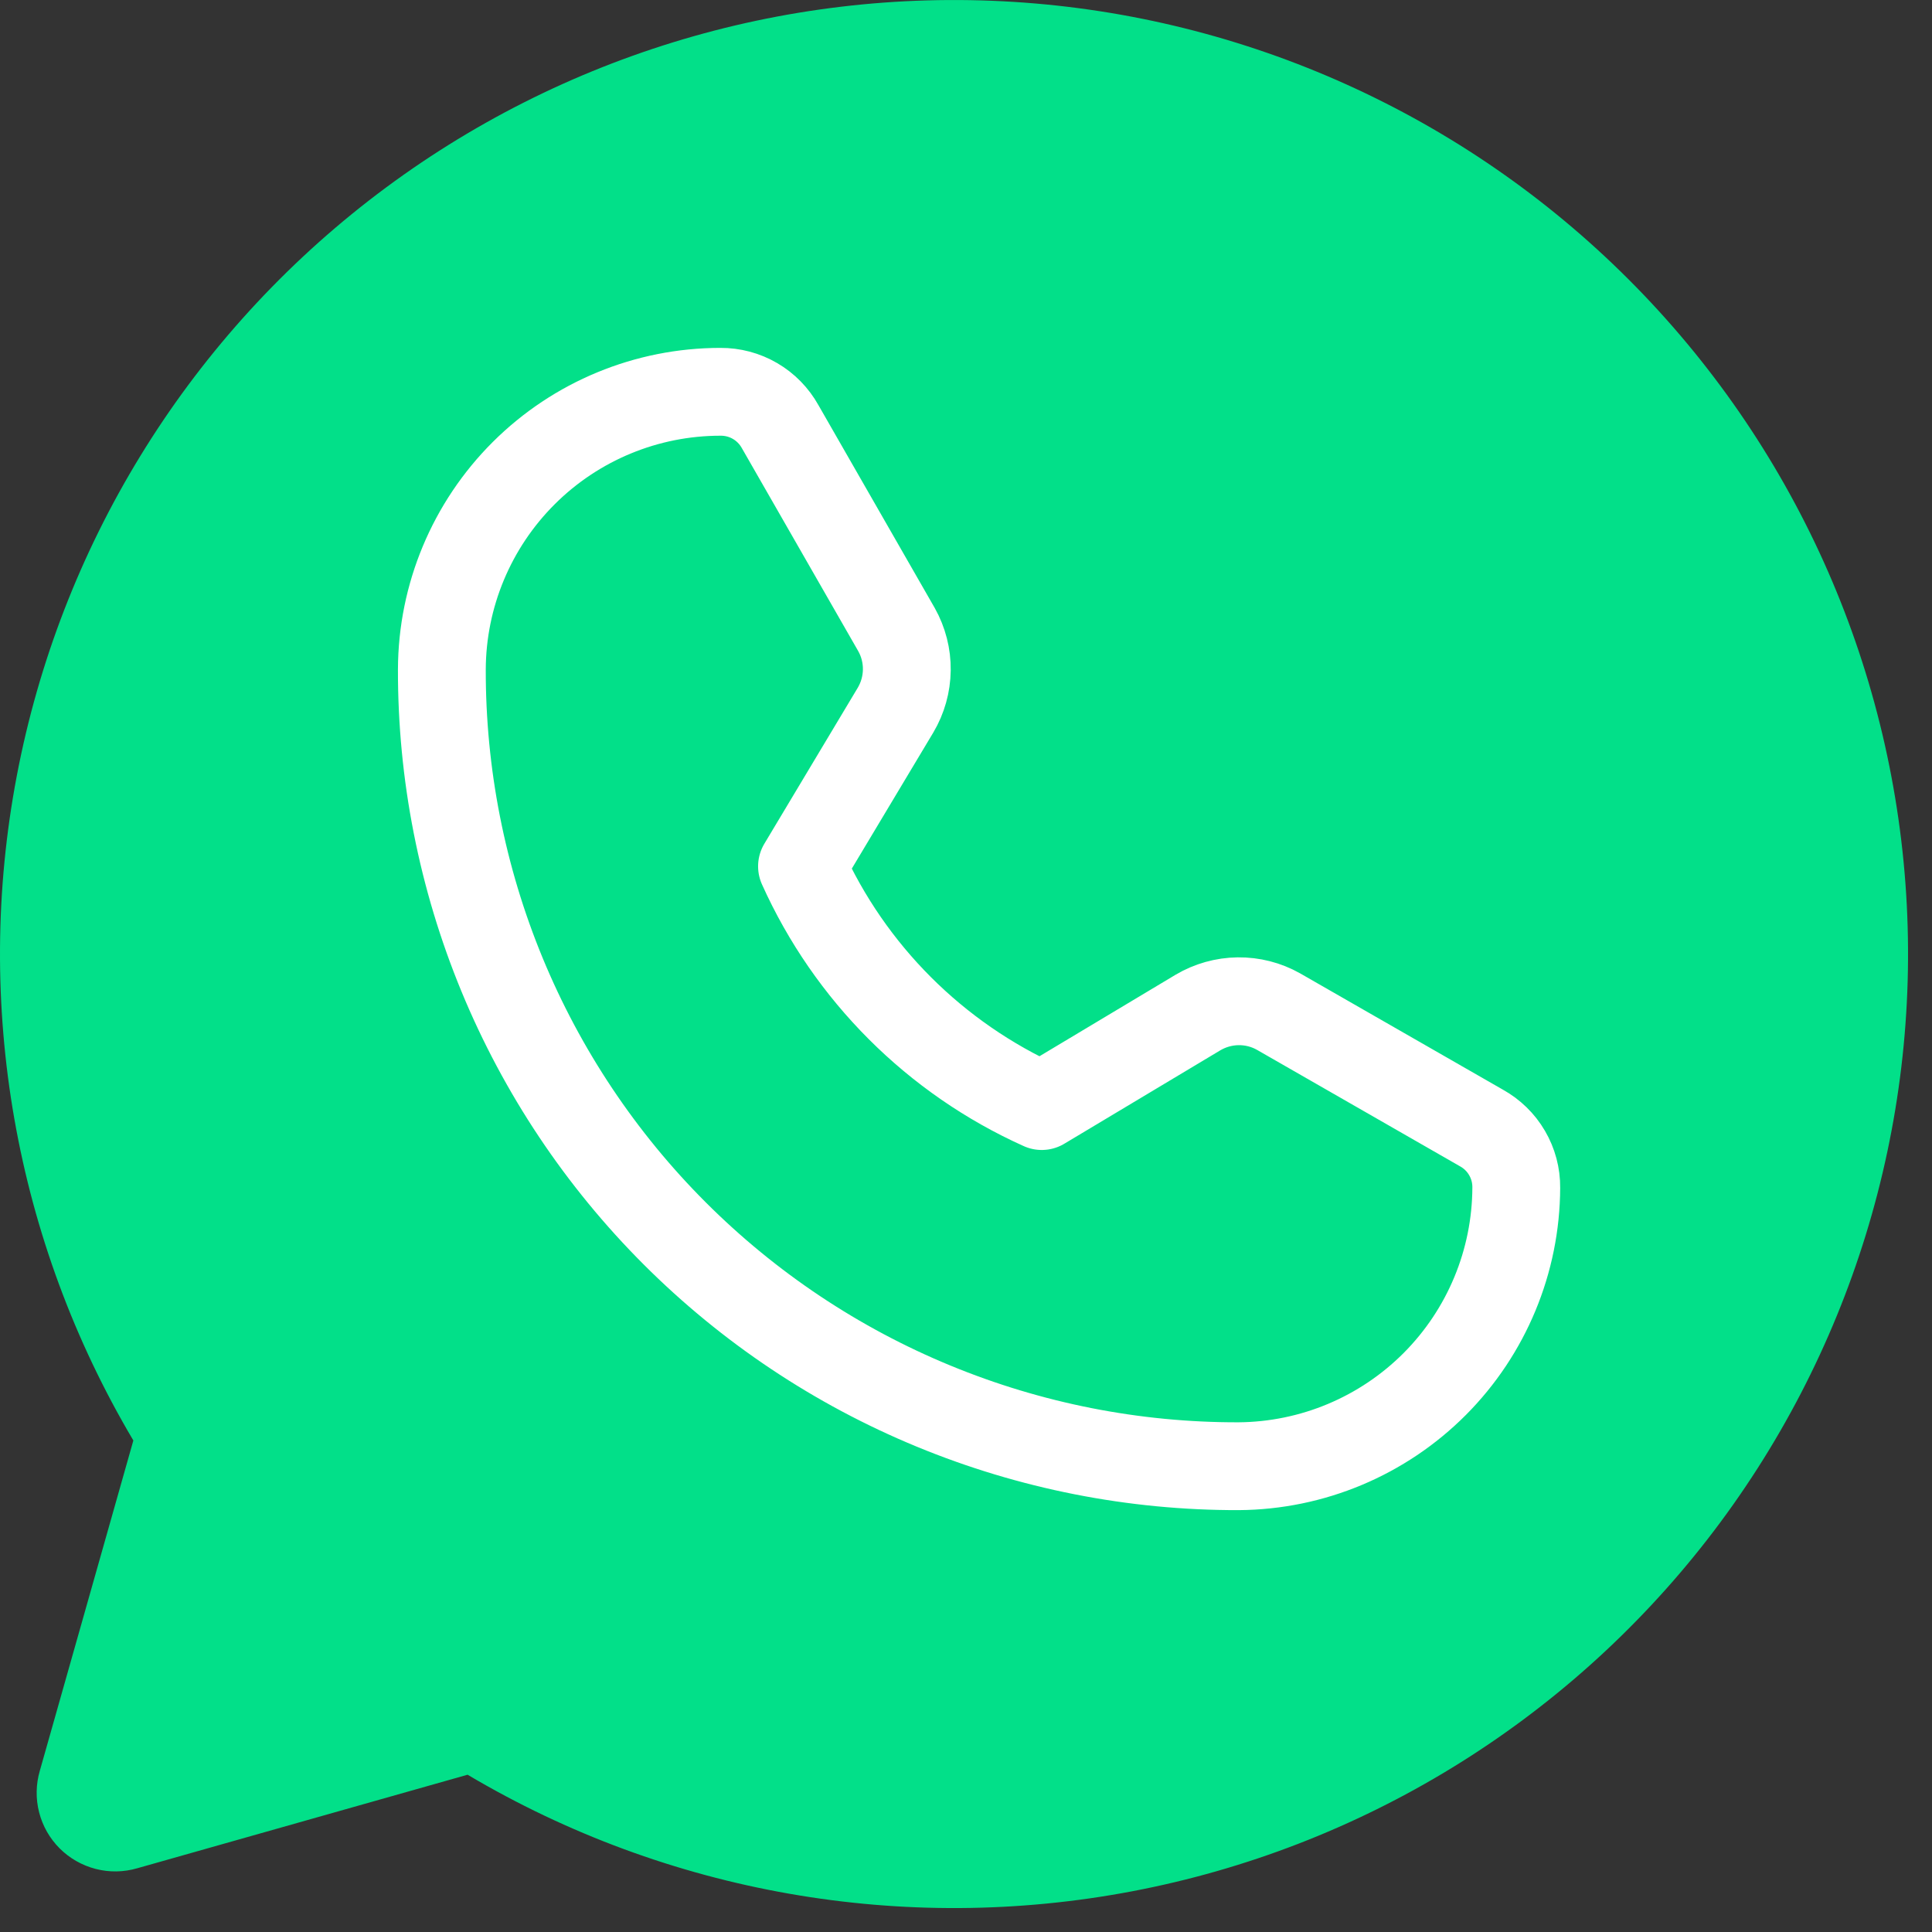
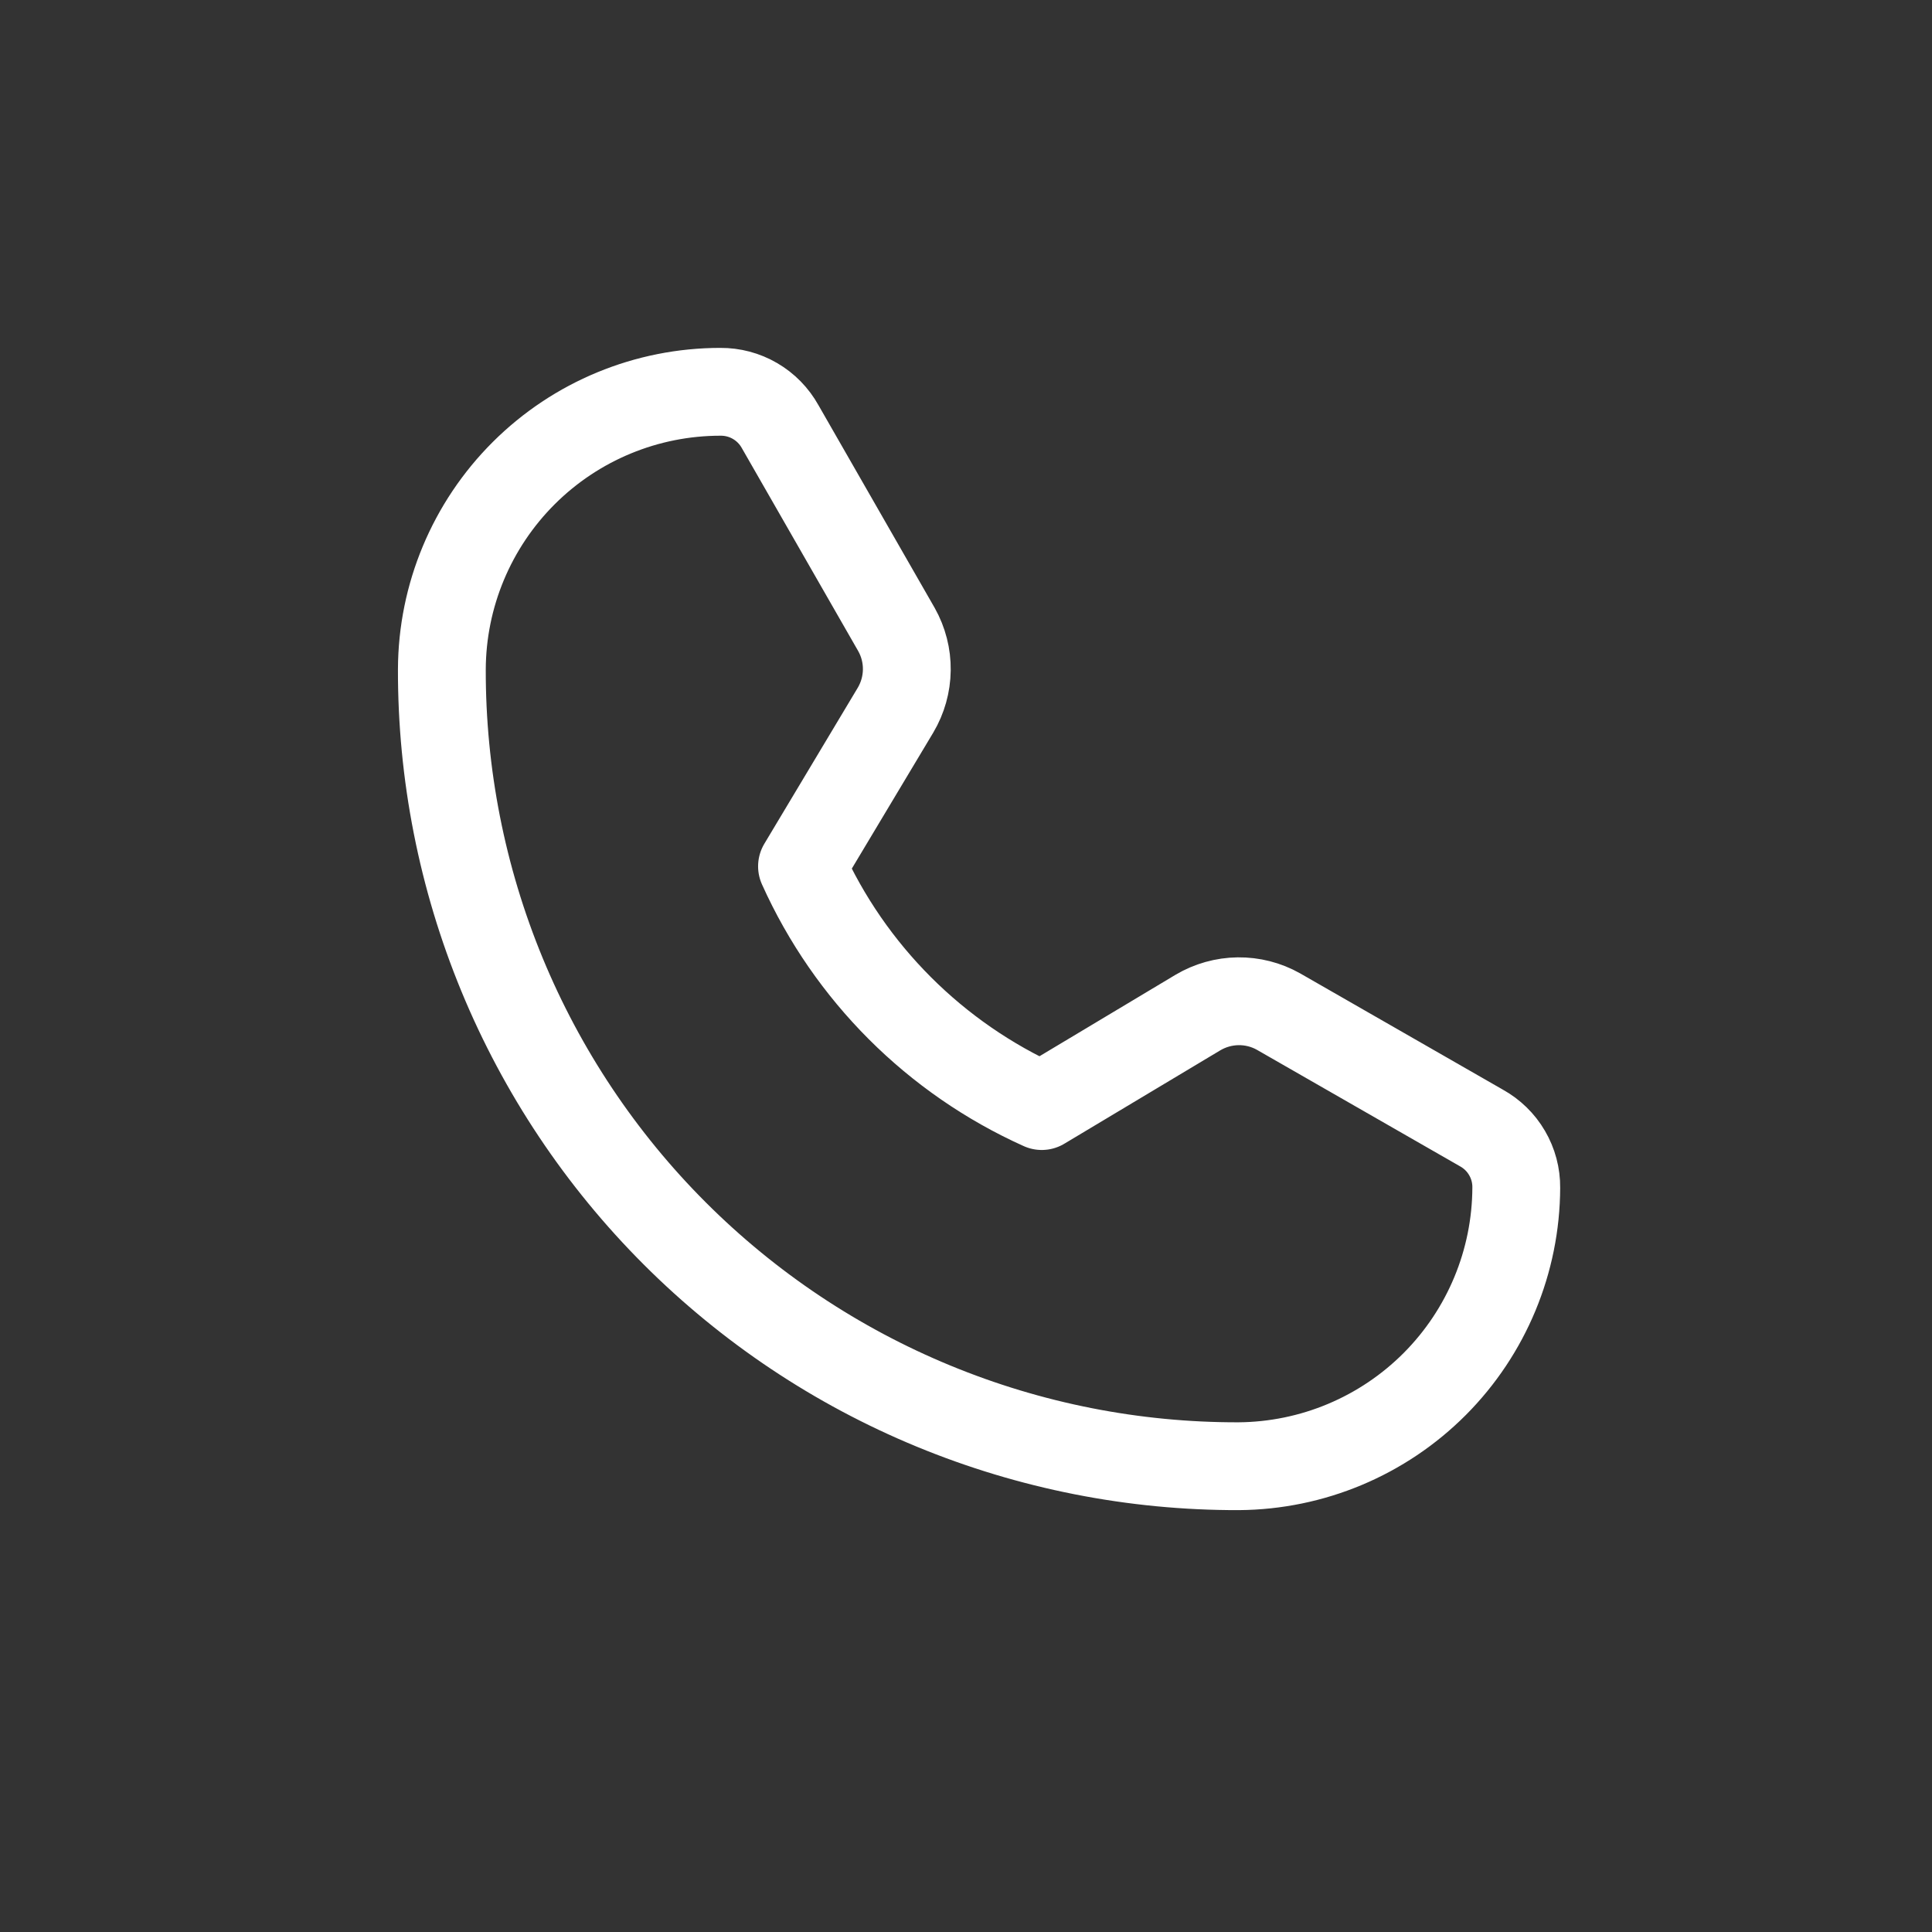
<svg xmlns="http://www.w3.org/2000/svg" width="44" height="44" viewBox="0 0 44 44" fill="none">
  <rect x="0" y="0" width="44" height="44" fill="#333333" stroke="none" />
-   <path d="M3.037 32.806C0.338 28.253 -0.606 22.871 0.382 17.672C1.37 12.472 4.222 7.812 8.402 4.566C12.583 1.32 17.804 -0.288 23.086 0.043C28.369 0.374 33.349 2.621 37.091 6.364C40.833 10.106 43.081 15.086 43.412 20.368C43.743 25.651 42.135 30.872 38.889 35.053C35.643 39.233 30.983 42.085 25.783 43.073C20.584 44.061 15.202 43.117 10.649 40.418L3.127 42.548C2.819 42.638 2.492 42.644 2.181 42.564C1.87 42.484 1.586 42.323 1.359 42.096C1.132 41.869 0.97 41.585 0.891 41.274C0.811 40.962 0.817 40.636 0.907 40.328L3.037 32.806Z" fill="#02E089" />
  <path d="M28.211 33.392C25.826 33.398 23.464 32.932 21.259 32.022C19.055 31.113 17.052 29.776 15.366 28.09C13.679 26.403 12.343 24.4 11.433 22.196C10.523 19.991 10.058 17.629 10.063 15.244C10.069 13.566 10.741 11.958 11.93 10.773C13.119 9.588 14.729 8.923 16.407 8.923V8.923C16.684 8.921 16.957 8.993 17.196 9.133C17.435 9.272 17.632 9.474 17.767 9.716L20.417 14.338C20.575 14.619 20.656 14.936 20.652 15.258C20.648 15.581 20.559 15.896 20.395 16.173L18.265 19.73C19.356 22.157 21.299 24.099 23.725 25.19L27.282 23.06C27.559 22.896 27.875 22.807 28.197 22.803C28.519 22.799 28.837 22.88 29.117 23.038L33.739 25.689C33.981 25.823 34.183 26.02 34.322 26.259C34.462 26.498 34.535 26.771 34.532 27.048C34.526 28.725 33.859 30.331 32.676 31.519C31.492 32.707 29.888 33.38 28.211 33.392V33.392Z" stroke="white" stroke-width="2" stroke-linecap="round" stroke-linejoin="round" />
</svg>